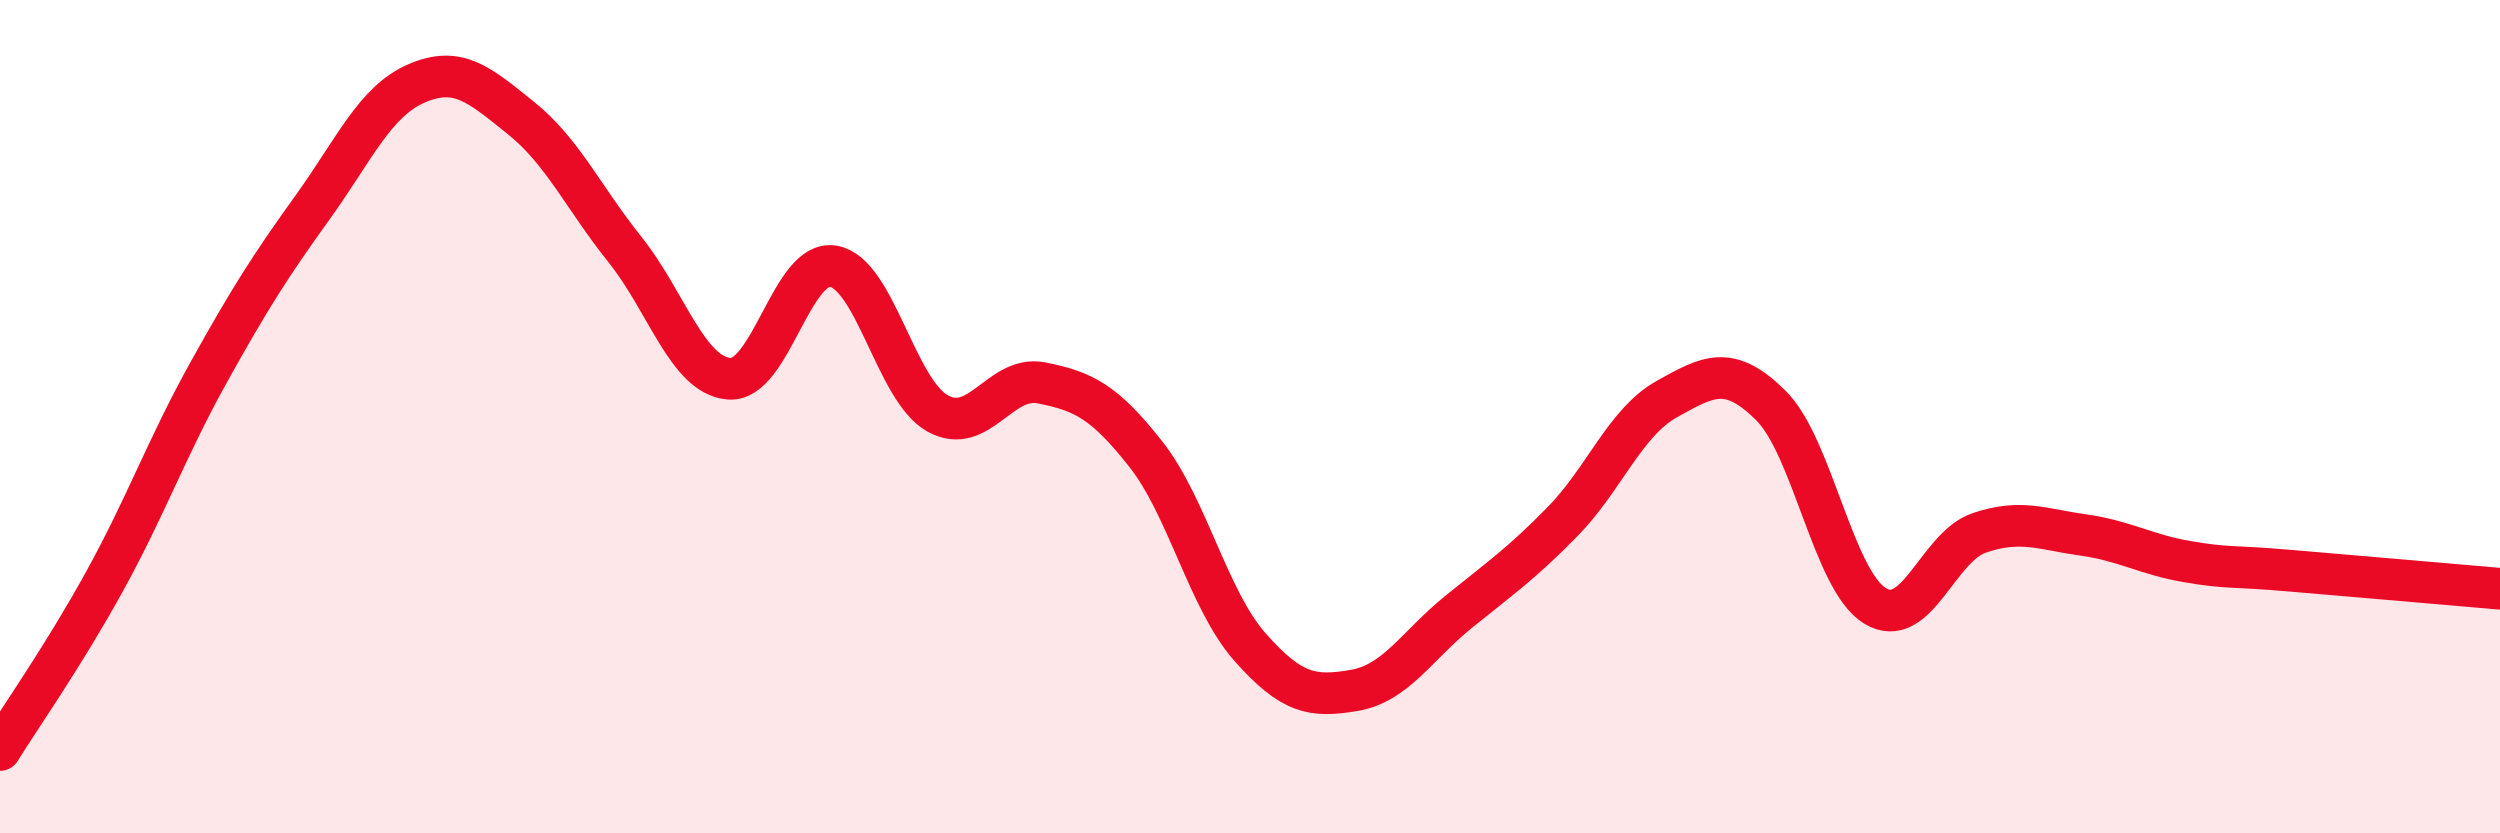
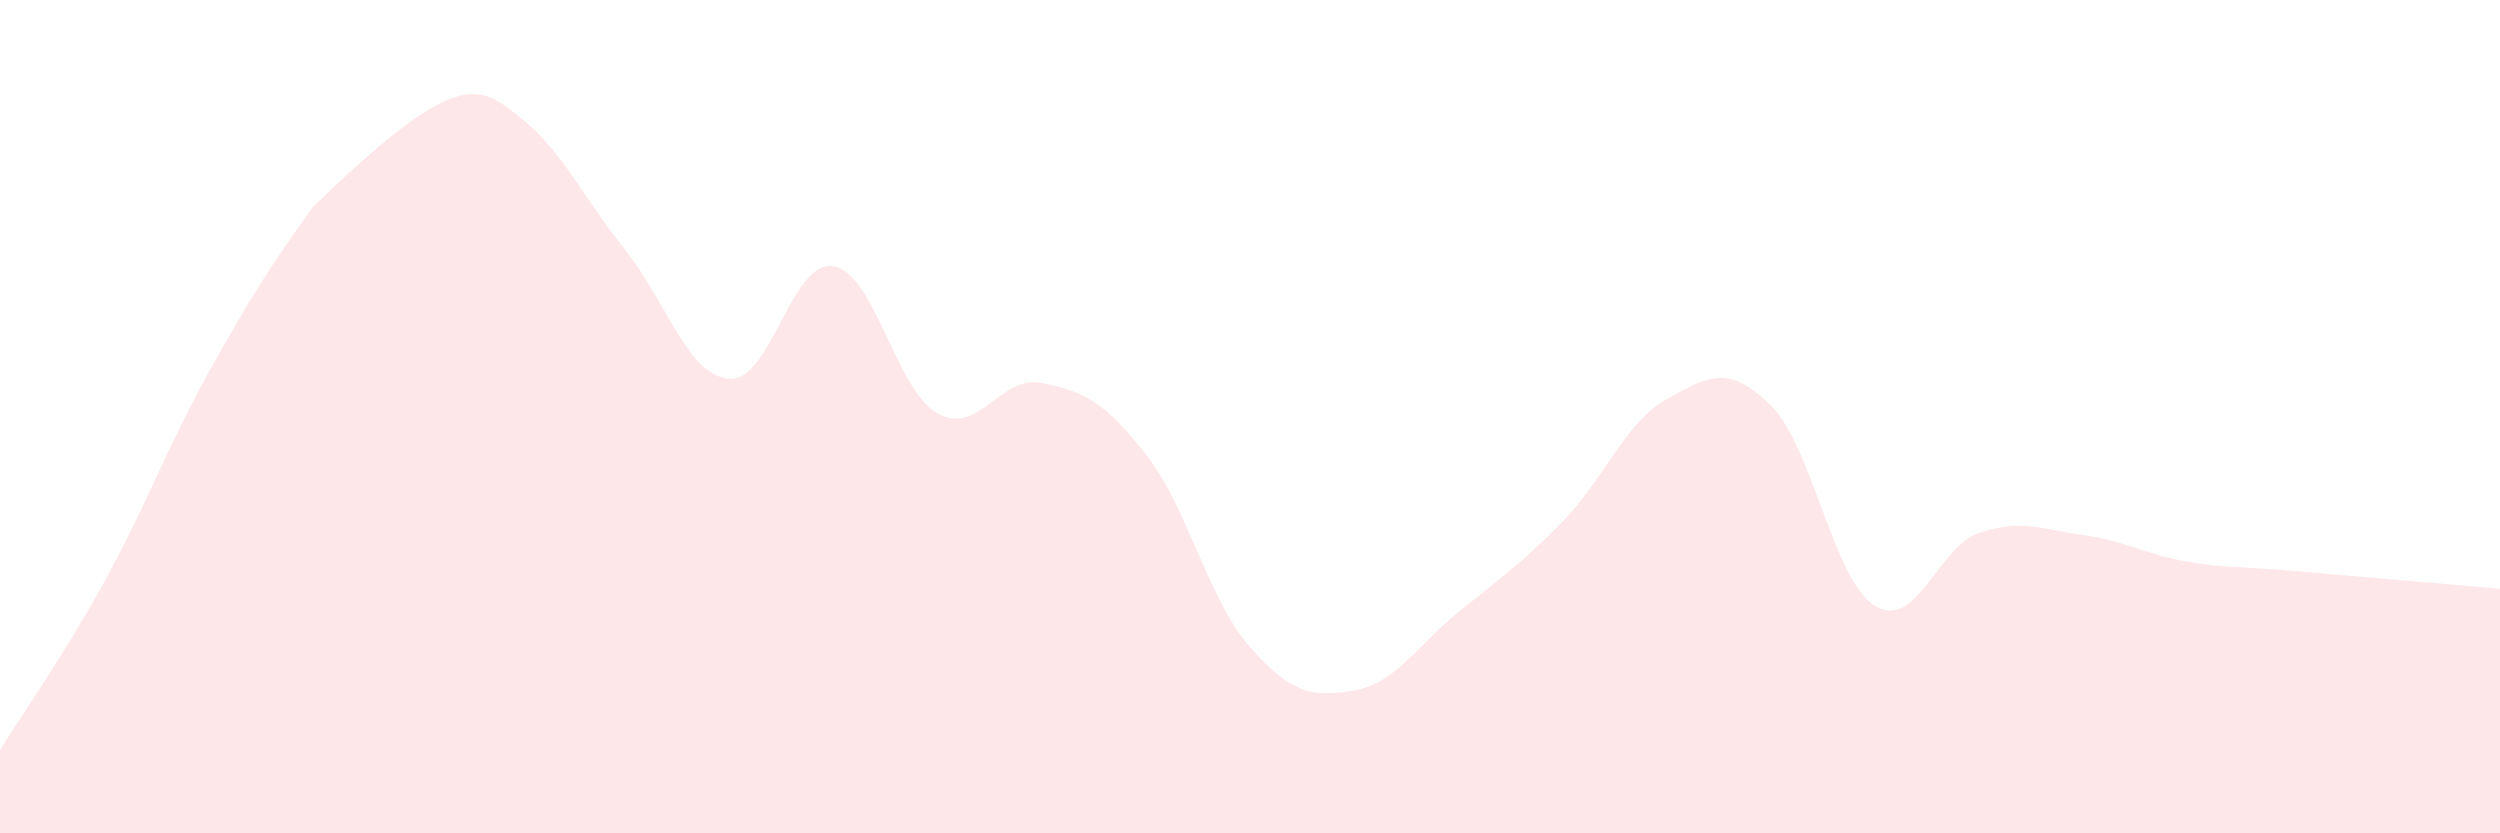
<svg xmlns="http://www.w3.org/2000/svg" width="60" height="20" viewBox="0 0 60 20">
-   <path d="M 0,18 C 0.5,17.19 1.5,15.78 2.5,13.97 C 3.5,12.16 4,10.75 5,8.95 C 6,7.15 6.5,6.37 7.5,4.98 C 8.5,3.59 9,2.43 10,2 C 11,1.57 11.5,2.03 12.5,2.83 C 13.5,3.63 14,4.74 15,5.99 C 16,7.24 16.5,9.01 17.5,9.09 C 18.5,9.17 19,6.22 20,6.39 C 21,6.56 21.5,9.36 22.5,9.92 C 23.5,10.48 24,8.99 25,9.19 C 26,9.39 26.5,9.63 27.5,10.9 C 28.5,12.17 29,14.4 30,15.53 C 31,16.66 31.5,16.74 32.5,16.57 C 33.5,16.4 34,15.5 35,14.69 C 36,13.88 36.5,13.54 37.5,12.52 C 38.5,11.5 39,10.14 40,9.58 C 41,9.02 41.5,8.74 42.5,9.73 C 43.5,10.72 44,13.93 45,14.54 C 46,15.15 46.5,13.13 47.5,12.79 C 48.5,12.45 49,12.7 50,12.84 C 51,12.98 51.5,13.31 52.5,13.48 C 53.5,13.65 53.5,13.57 55,13.7 C 56.5,13.83 59,14.04 60,14.13L60 20L0 20Z" fill="#EB0A25" opacity="0.1" stroke-linecap="round" stroke-linejoin="round" />
-   <path d="M 0,18 C 0.5,17.19 1.5,15.78 2.5,13.97 C 3.5,12.16 4,10.75 5,8.95 C 6,7.15 6.5,6.37 7.5,4.98 C 8.5,3.59 9,2.43 10,2 C 11,1.57 11.5,2.03 12.5,2.83 C 13.5,3.63 14,4.74 15,5.99 C 16,7.24 16.5,9.01 17.5,9.09 C 18.5,9.17 19,6.22 20,6.39 C 21,6.56 21.5,9.36 22.5,9.92 C 23.5,10.48 24,8.99 25,9.19 C 26,9.39 26.5,9.63 27.5,10.9 C 28.5,12.17 29,14.4 30,15.53 C 31,16.66 31.5,16.74 32.5,16.57 C 33.5,16.4 34,15.5 35,14.69 C 36,13.88 36.5,13.54 37.5,12.52 C 38.5,11.5 39,10.14 40,9.58 C 41,9.02 41.5,8.74 42.5,9.73 C 43.5,10.72 44,13.93 45,14.54 C 46,15.15 46.5,13.13 47.5,12.79 C 48.5,12.45 49,12.7 50,12.84 C 51,12.98 51.5,13.31 52.5,13.48 C 53.5,13.65 53.5,13.57 55,13.7 C 56.5,13.83 59,14.04 60,14.13" stroke="#EB0A25" stroke-width="1" fill="none" stroke-linecap="round" stroke-linejoin="round" />
+   <path d="M 0,18 C 0.5,17.19 1.5,15.78 2.5,13.97 C 3.5,12.16 4,10.75 5,8.95 C 6,7.15 6.5,6.37 7.5,4.98 C 11,1.57 11.5,2.03 12.5,2.83 C 13.5,3.63 14,4.74 15,5.99 C 16,7.24 16.5,9.01 17.5,9.09 C 18.5,9.17 19,6.22 20,6.39 C 21,6.56 21.5,9.36 22.5,9.92 C 23.5,10.48 24,8.99 25,9.19 C 26,9.39 26.5,9.63 27.5,10.9 C 28.5,12.17 29,14.4 30,15.53 C 31,16.66 31.5,16.74 32.5,16.57 C 33.5,16.4 34,15.5 35,14.69 C 36,13.88 36.5,13.54 37.5,12.52 C 38.5,11.5 39,10.14 40,9.58 C 41,9.02 41.5,8.74 42.5,9.73 C 43.5,10.72 44,13.93 45,14.54 C 46,15.15 46.5,13.13 47.5,12.79 C 48.5,12.45 49,12.7 50,12.84 C 51,12.98 51.5,13.31 52.5,13.48 C 53.5,13.65 53.5,13.57 55,13.7 C 56.5,13.83 59,14.04 60,14.13L60 20L0 20Z" fill="#EB0A25" opacity="0.1" stroke-linecap="round" stroke-linejoin="round" />
</svg>